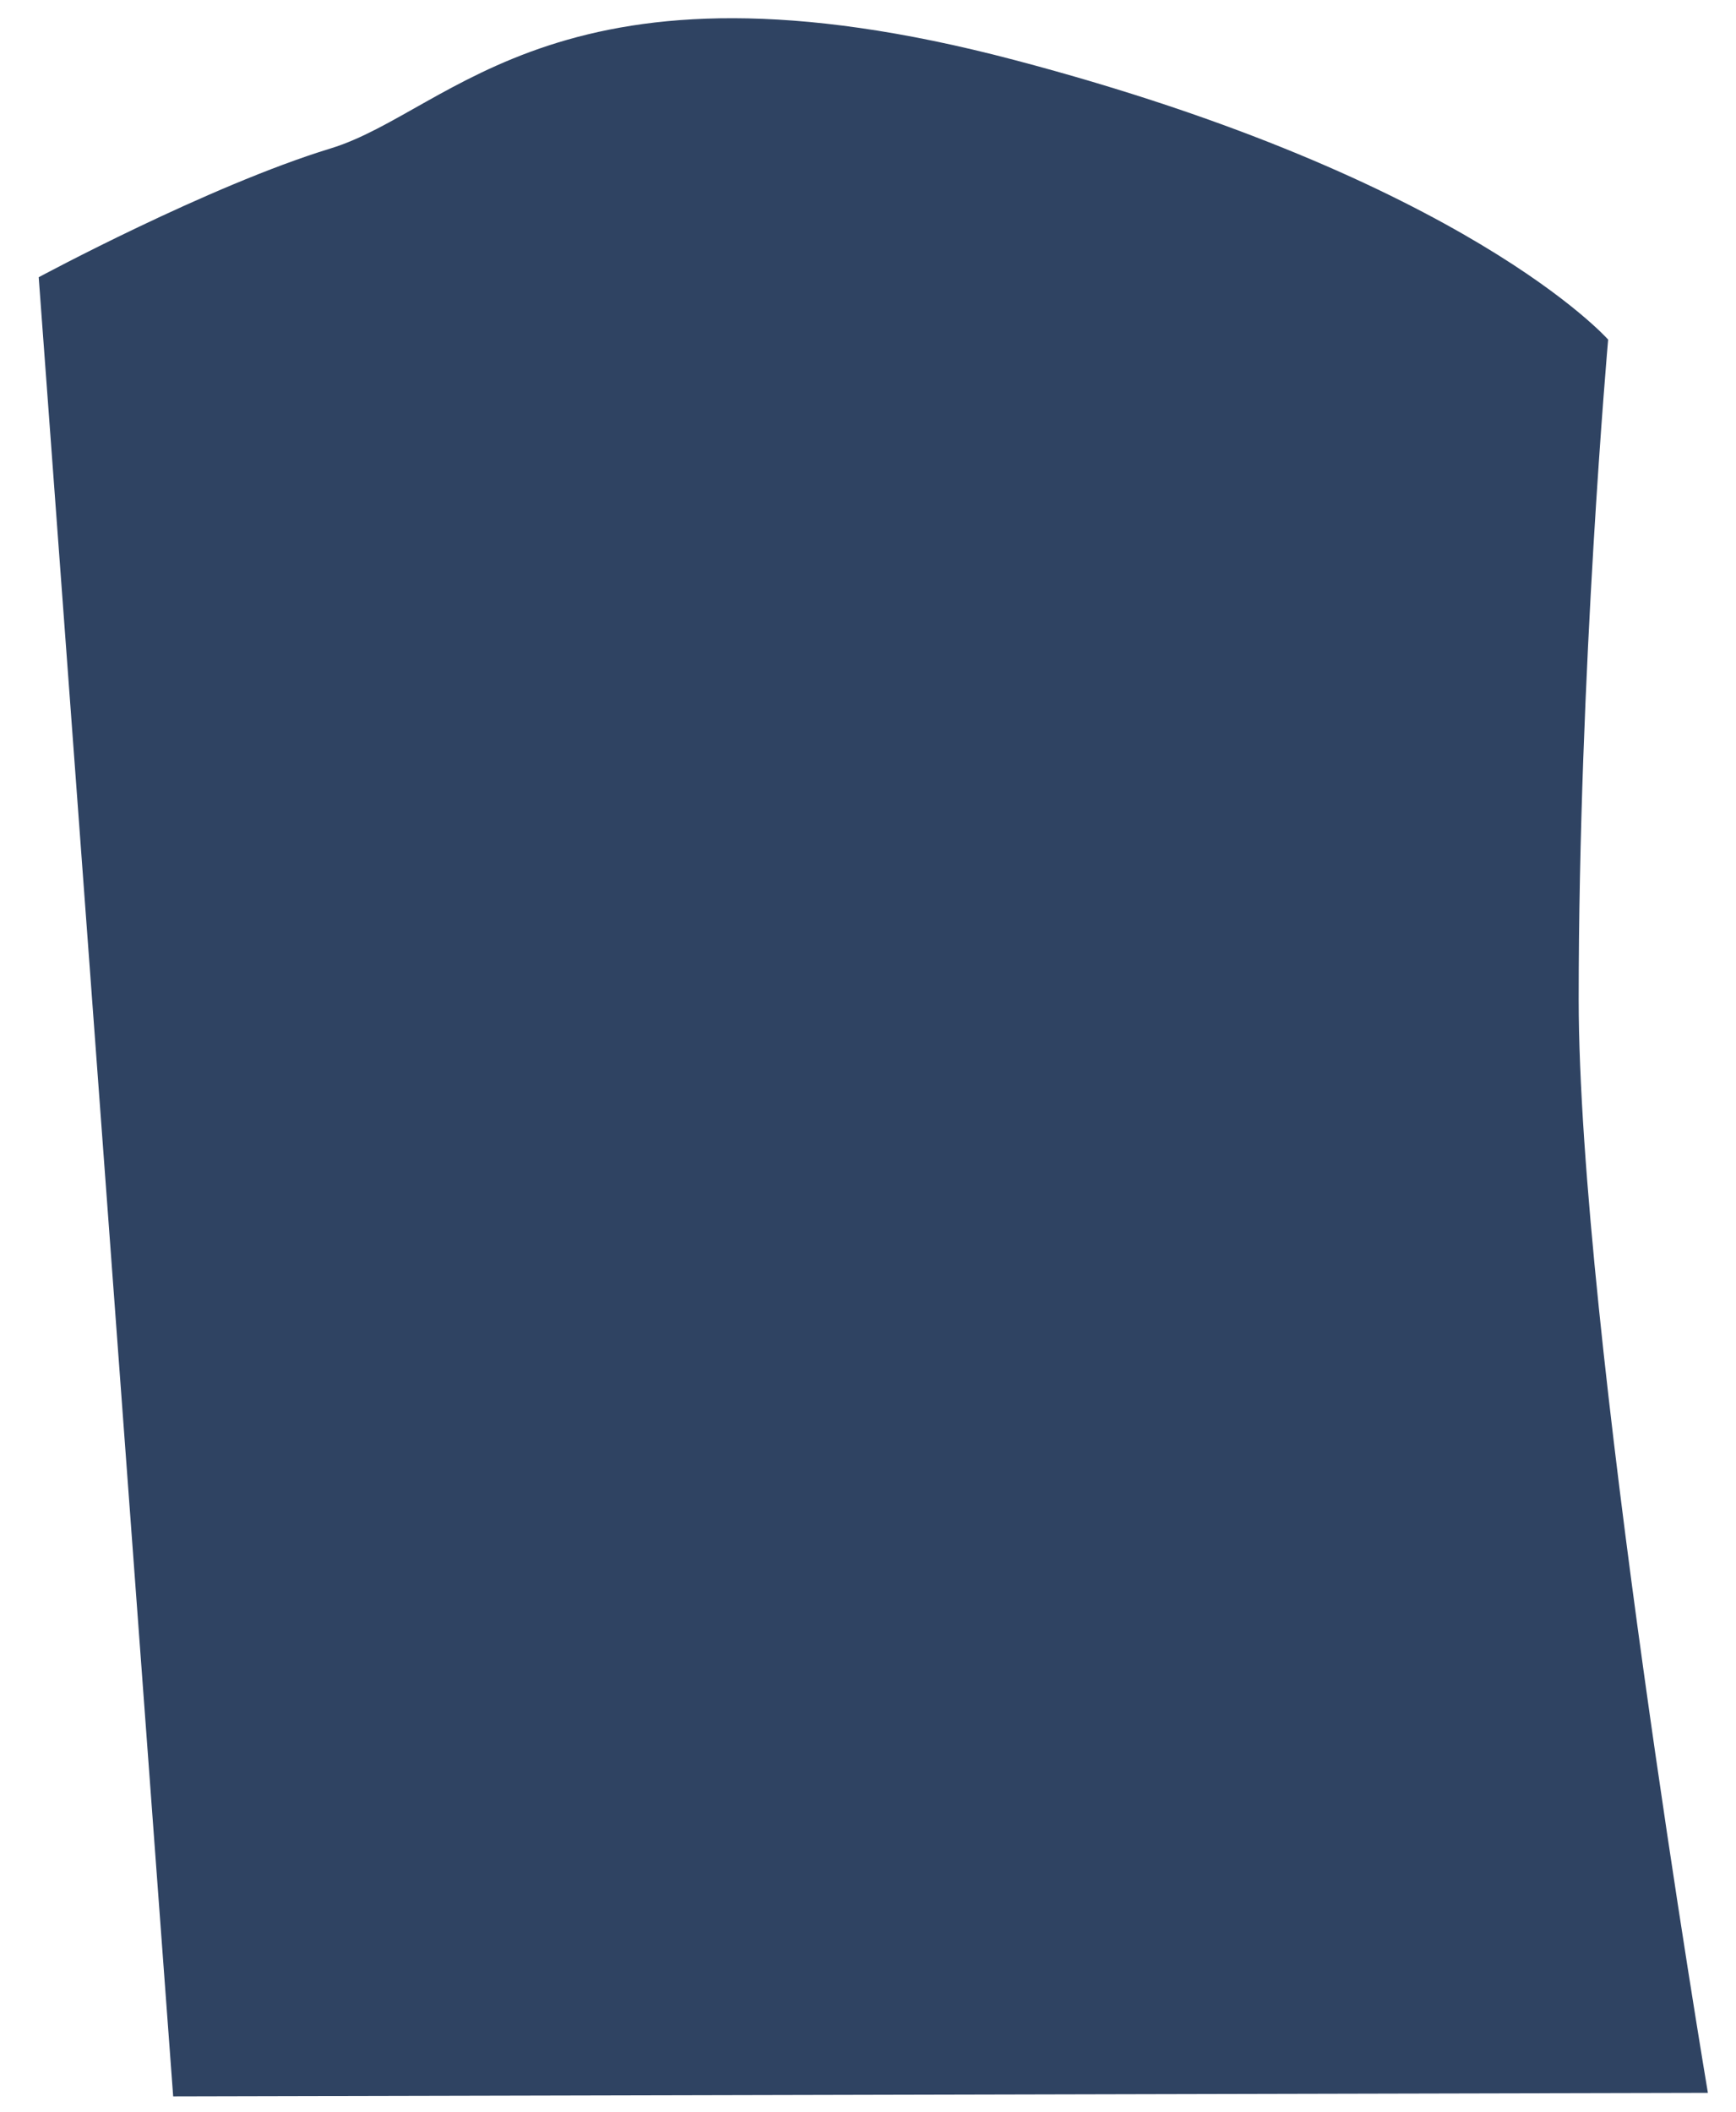
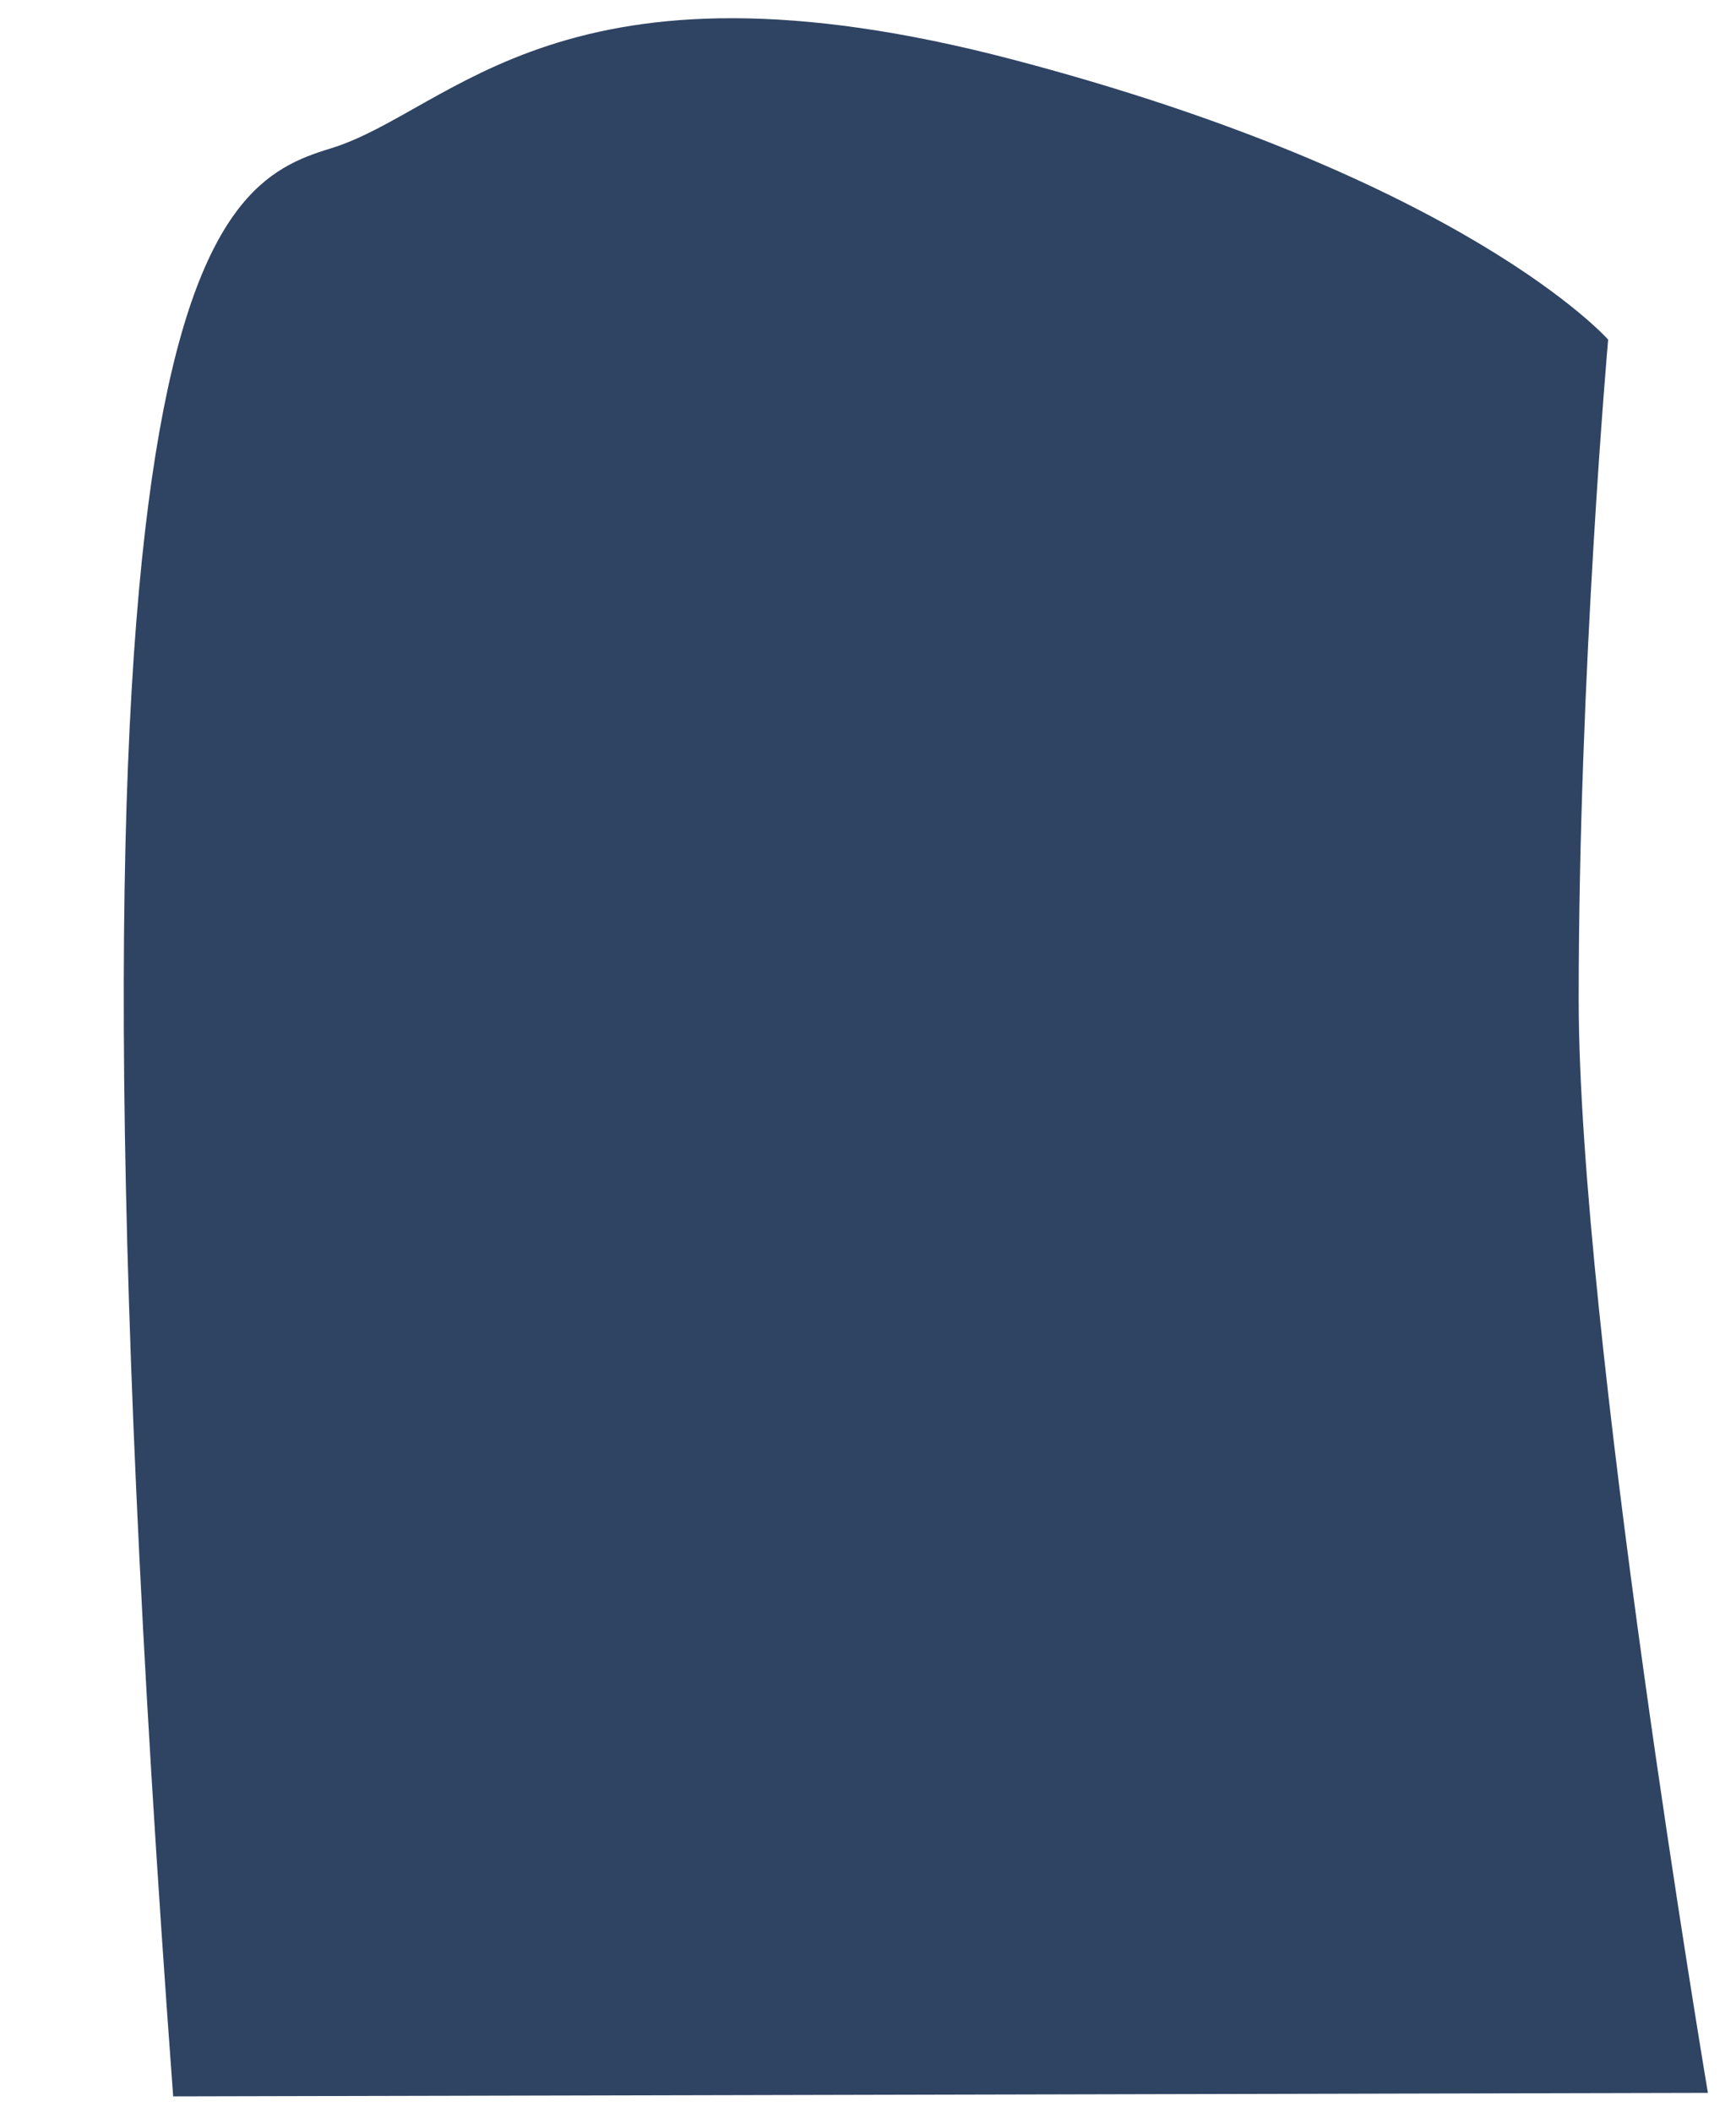
<svg xmlns="http://www.w3.org/2000/svg" width="37" height="45" viewBox="0 0 37 45" fill="none">
-   <path d="M3.691 44.675L0.825 5.908C0.825 5.908 4.437 3.961 7.047 3.163C9.656 2.365 11.976 -1.262 21.615 1.277C31.255 3.816 34.275 7.237 34.275 7.237C34.275 7.237 33.647 14.334 33.647 21.298C33.647 28.261 36.401 44.599 36.401 44.599L3.691 44.674V44.675Z" fill="#2F4362" />
+   <path d="M3.691 44.675C0.825 5.908 4.437 3.961 7.047 3.163C9.656 2.365 11.976 -1.262 21.615 1.277C31.255 3.816 34.275 7.237 34.275 7.237C34.275 7.237 33.647 14.334 33.647 21.298C33.647 28.261 36.401 44.599 36.401 44.599L3.691 44.674V44.675Z" fill="#2F4362" />
</svg>